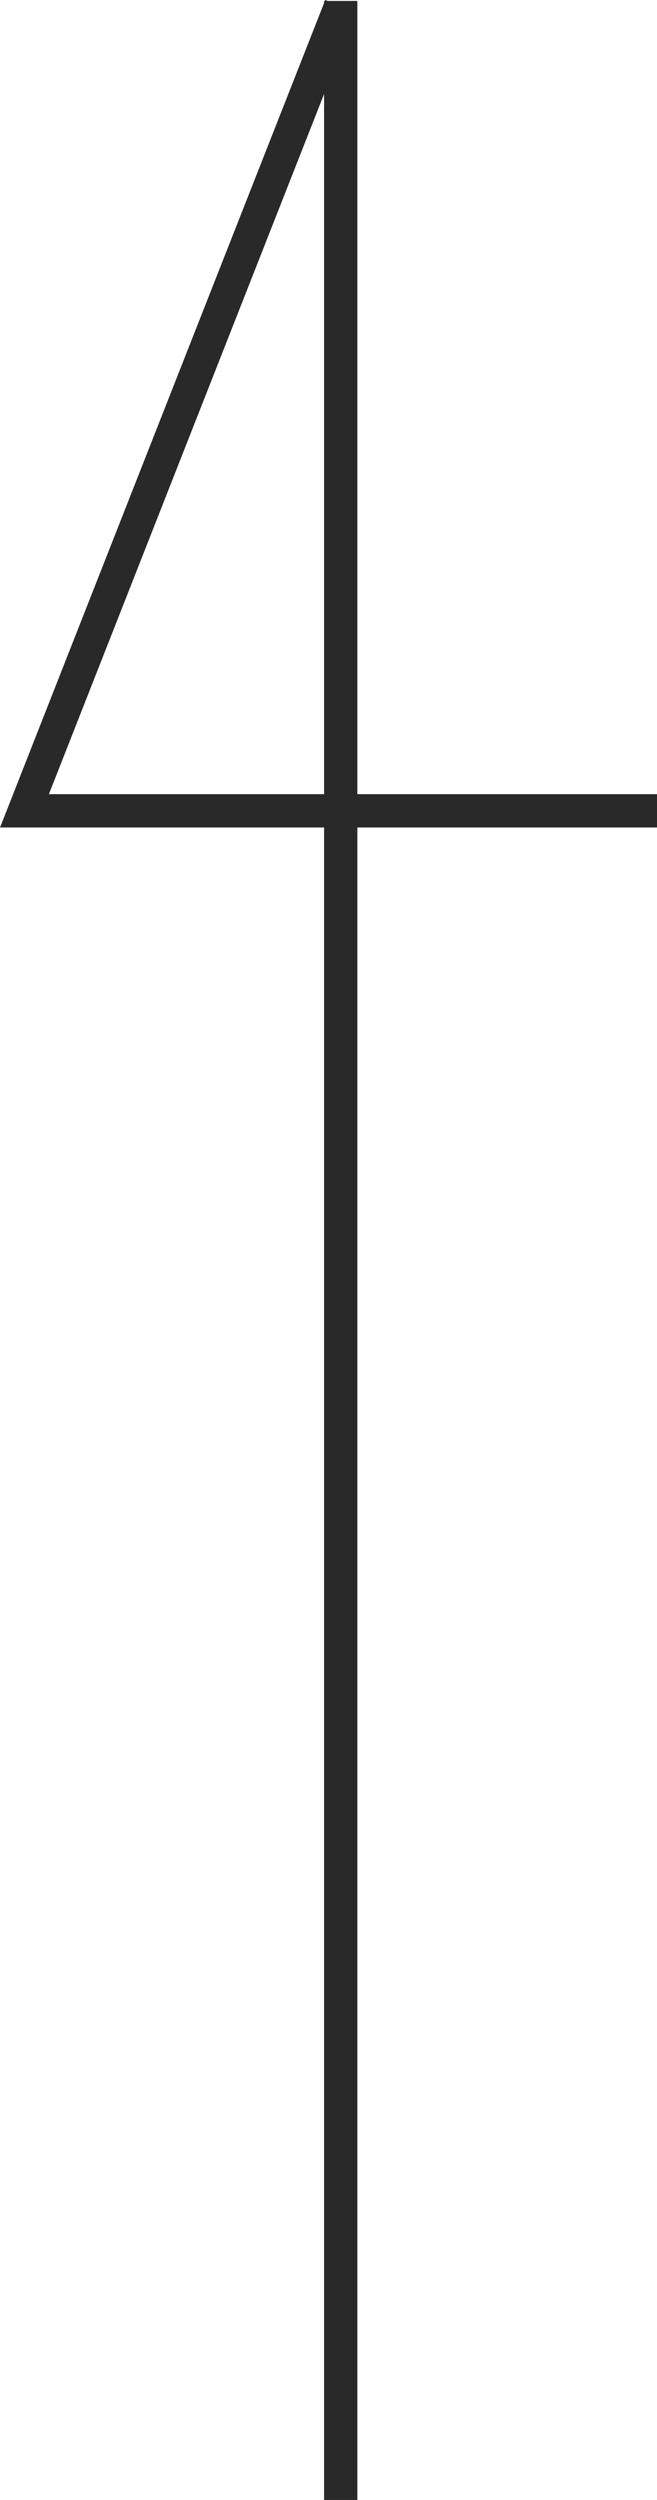
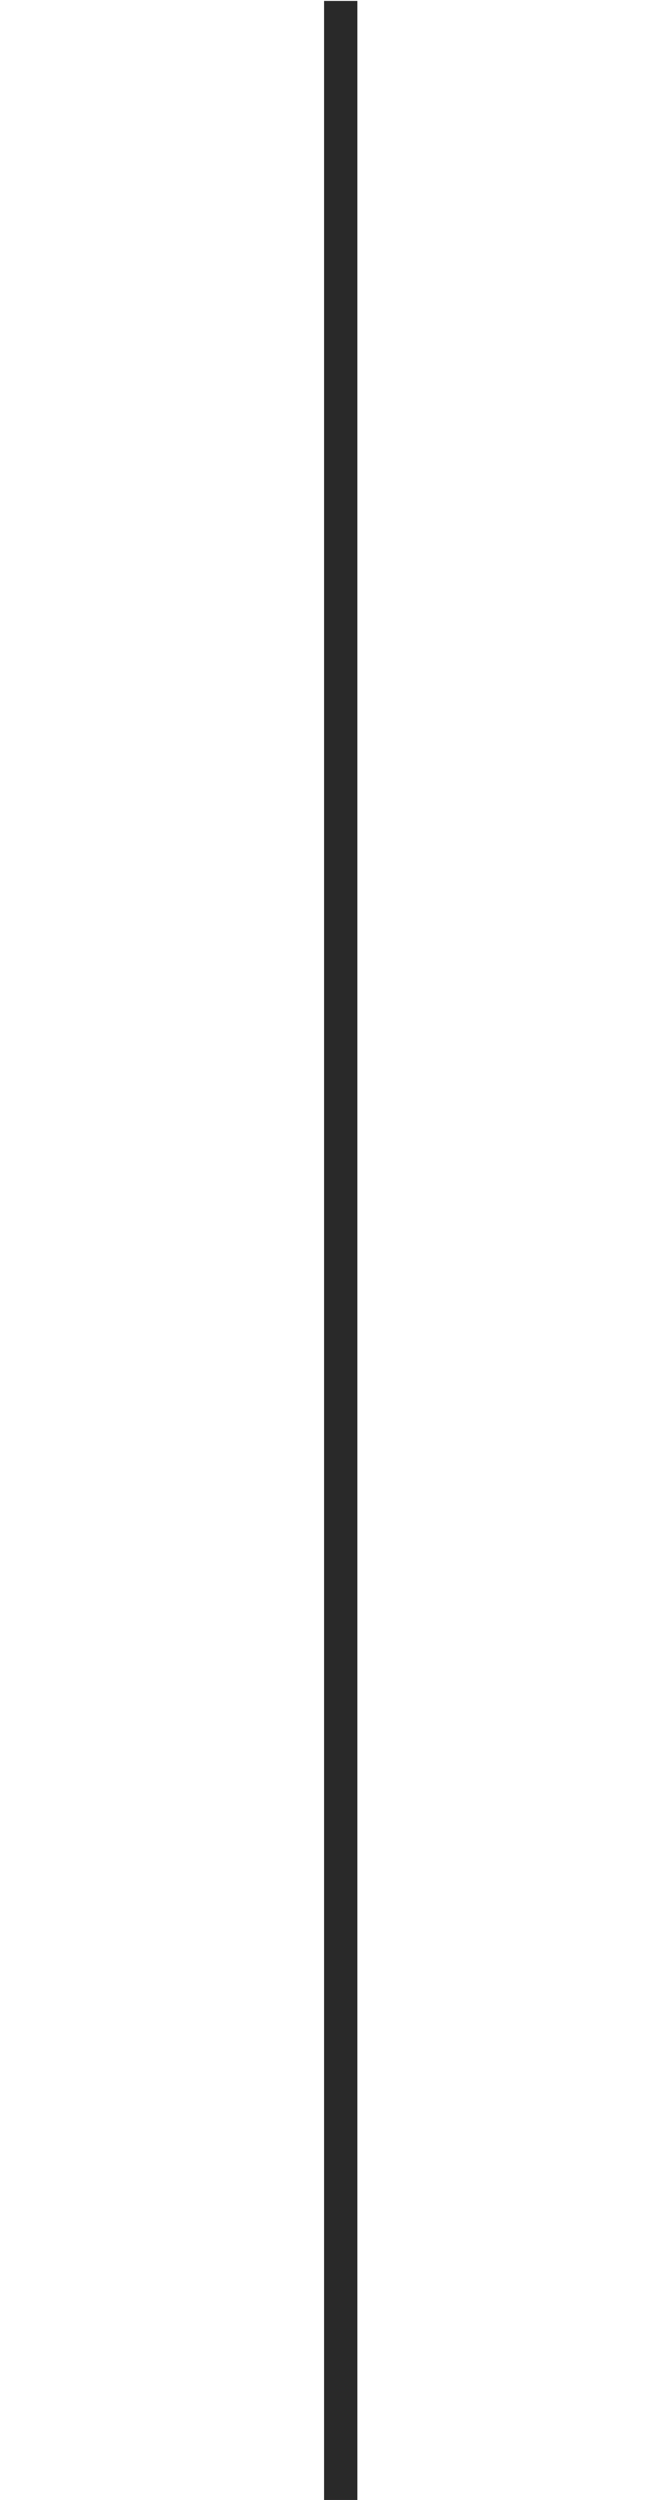
<svg xmlns="http://www.w3.org/2000/svg" width="19.734" height="75.028" viewBox="0 0 19.734 75.028">
  <defs>
    <style>.a{fill:none;stroke:#292929;stroke-miterlimit:10;}</style>
  </defs>
  <g transform="translate(0.116 0.028)">
    <line class="a" y2="75" transform="translate(10.118 0)" />
-     <path class="a" d="M19.737,24.336h-19L5.486,12.26,10.237.185" transform="translate(-0.118 -0.03)" />
  </g>
</svg>